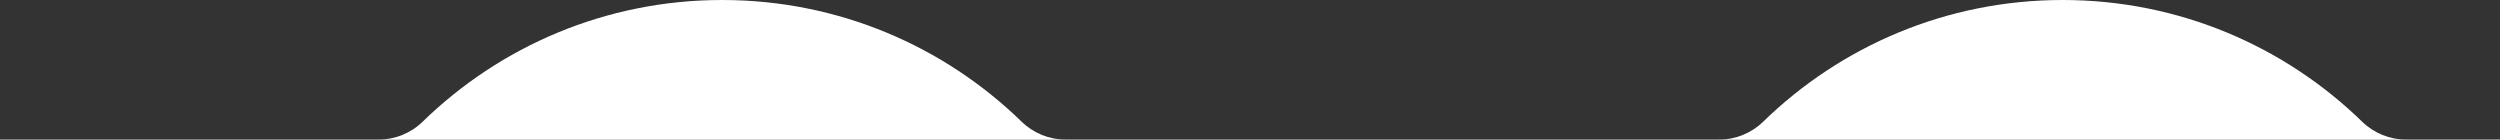
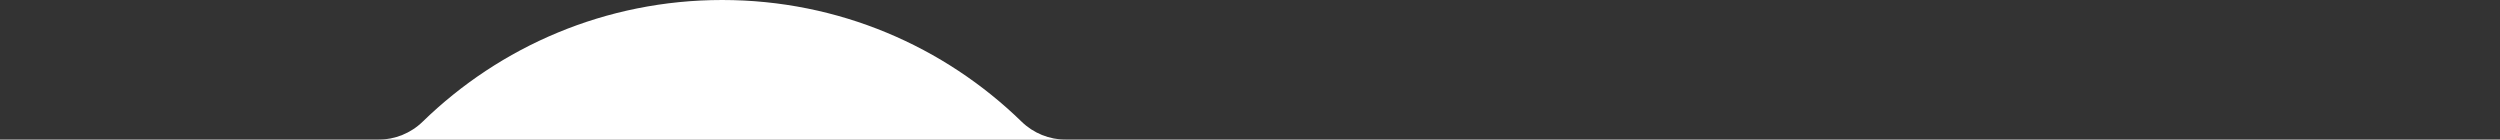
<svg xmlns="http://www.w3.org/2000/svg" id="_イヤー_2" width="1180" height="65.9" viewBox="0 0 1180 65.9">
  <rect x="0" y="0" width="1180" height="65.9" fill="#333333" stroke="none" />
  <defs>
    <style>.cls-1{fill:#fff;}.cls-2{fill:none;}</style>
  </defs>
  <g id="_ータ">
    <g>
      <g>
-         <path class="cls-1" d="M973.58,0c-54.97,0-104.83,21.89-141.34,57.42-5.59,5.44-13.09,8.49-20.9,8.49h324.48c-7.81,0-15.3-3.04-20.9-8.49C1078.41,21.89,1028.55,0,973.58,0Z" />
        <path class="cls-1" d="M340.85,0c-54.97,0-104.83,21.89-141.34,57.42-5.59,5.44-13.09,8.49-20.9,8.49H503.09c-7.81,0-15.3-3.04-20.9-8.49C445.68,21.89,395.82,0,340.85,0Z" />
      </g>
-       <rect class="cls-2" y="19.21" width="1180" height="13.74" />
    </g>
  </g>
</svg>